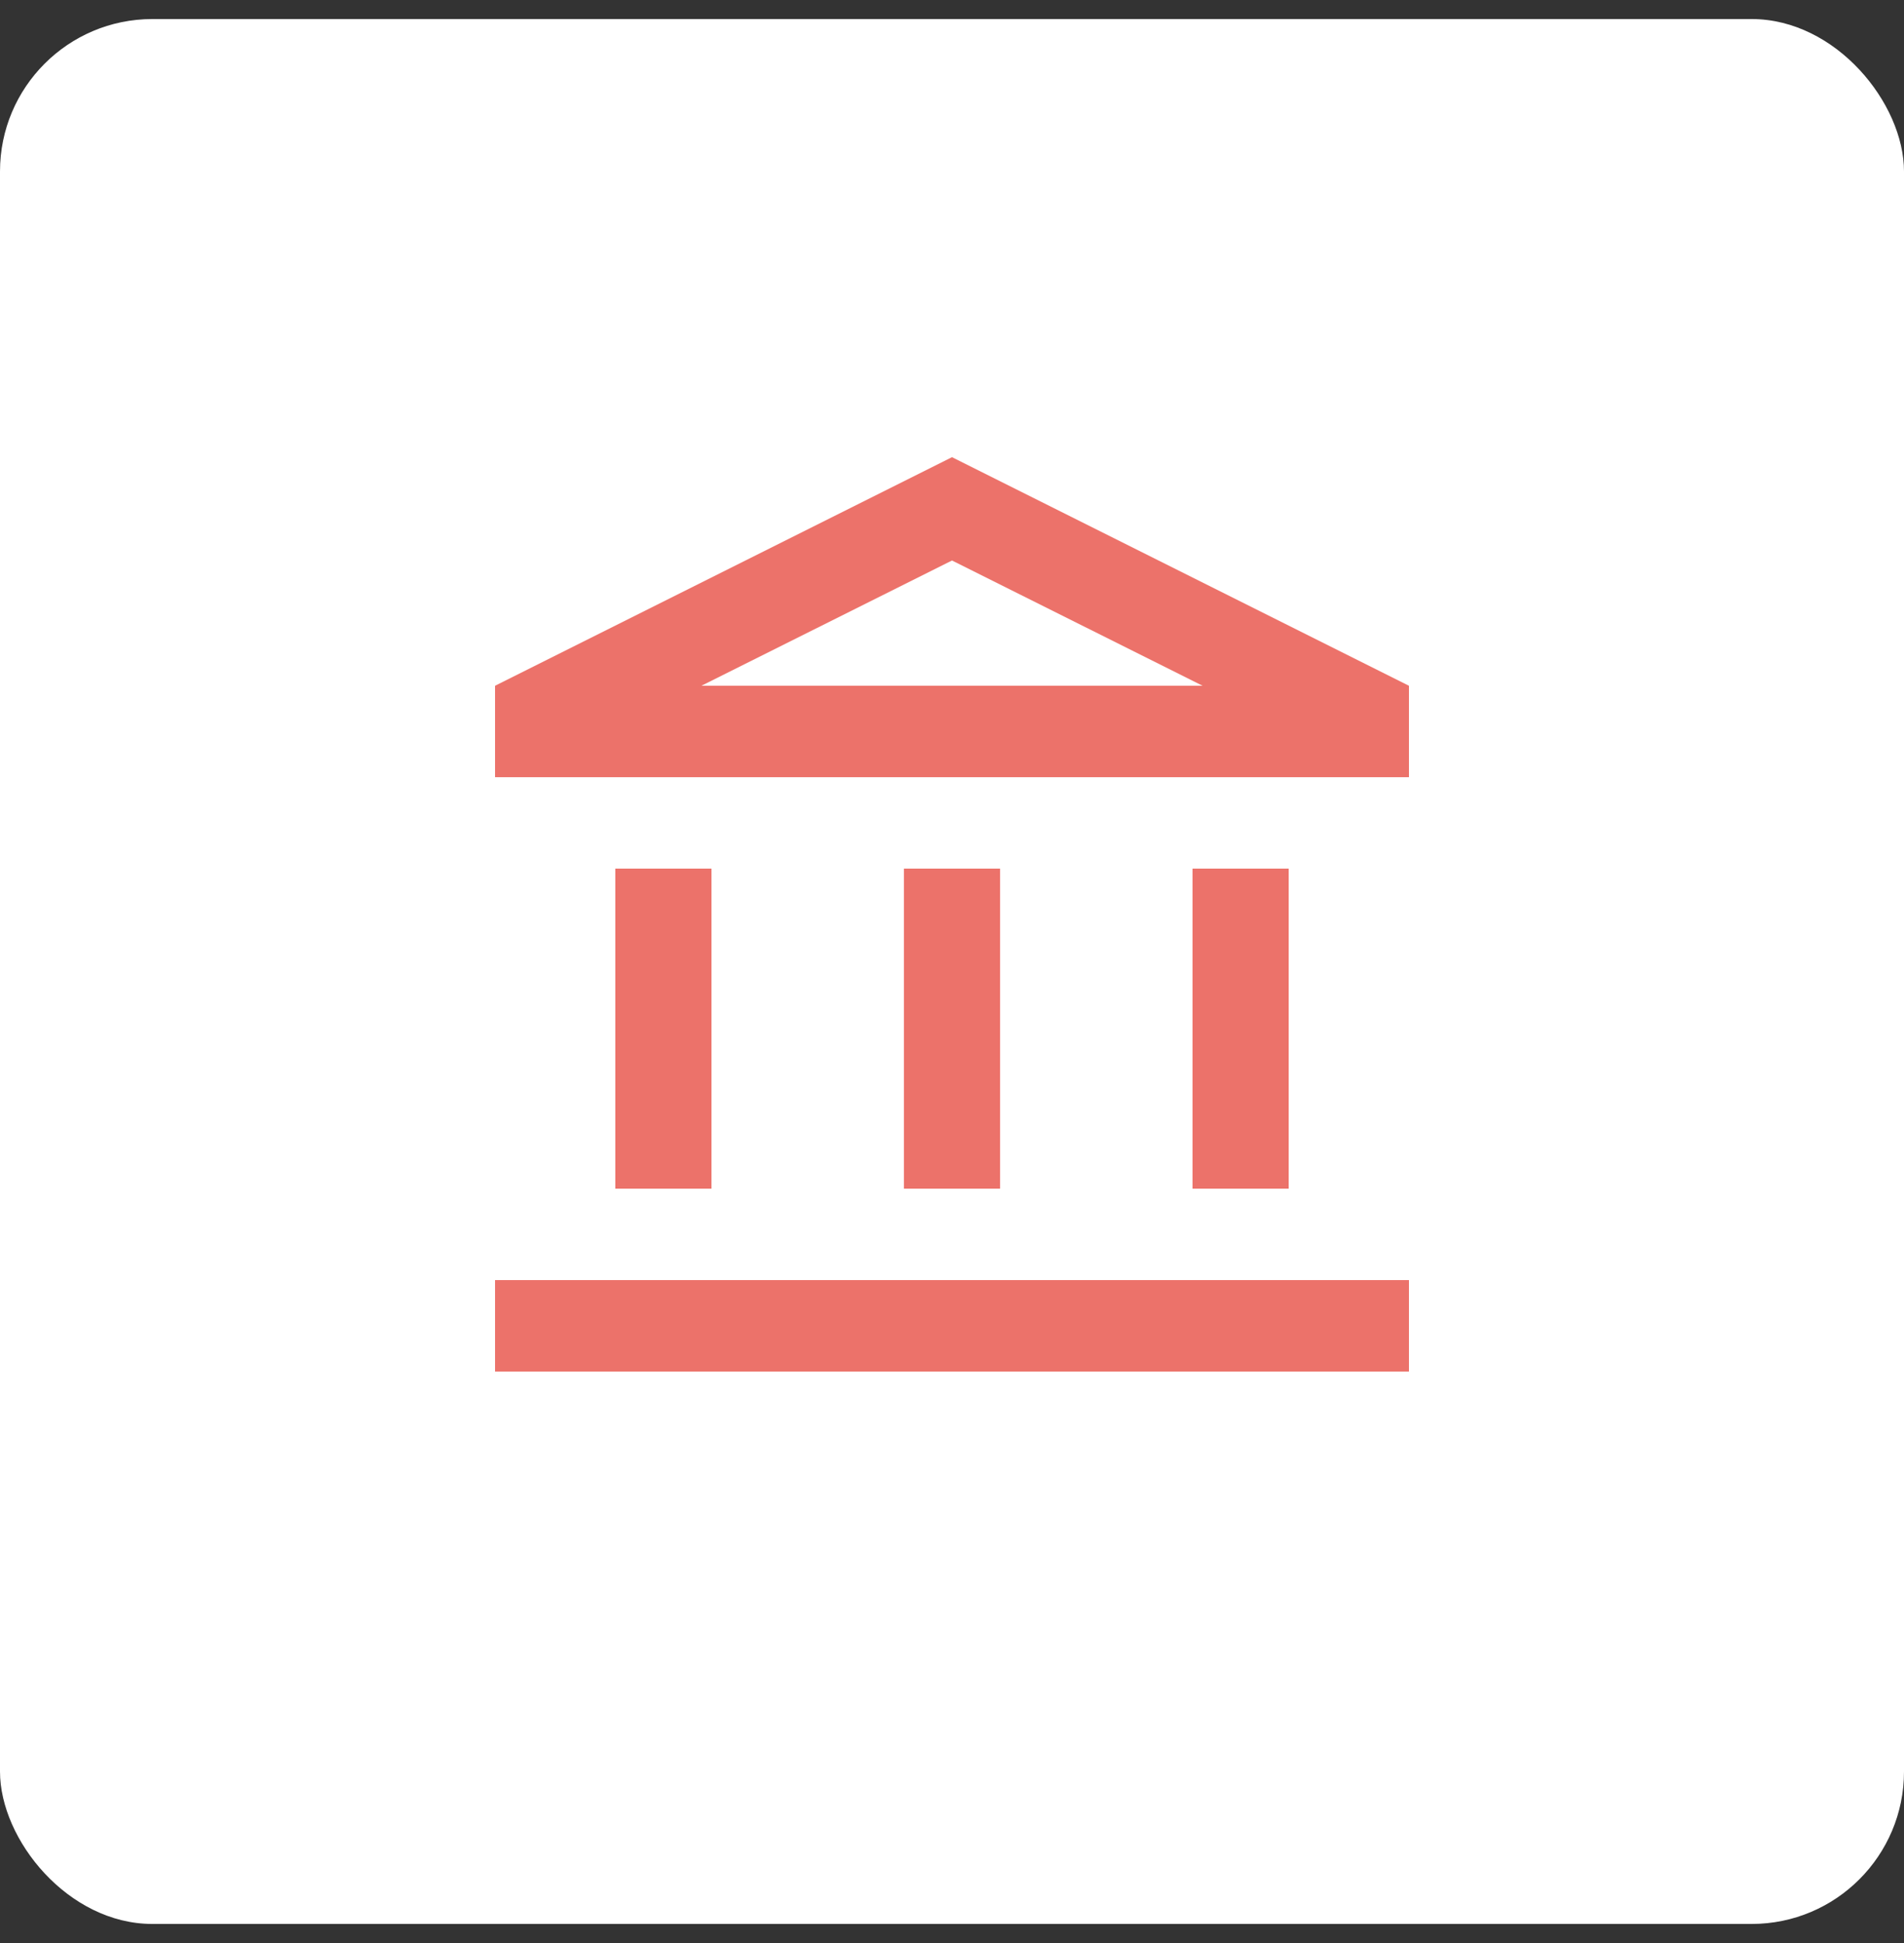
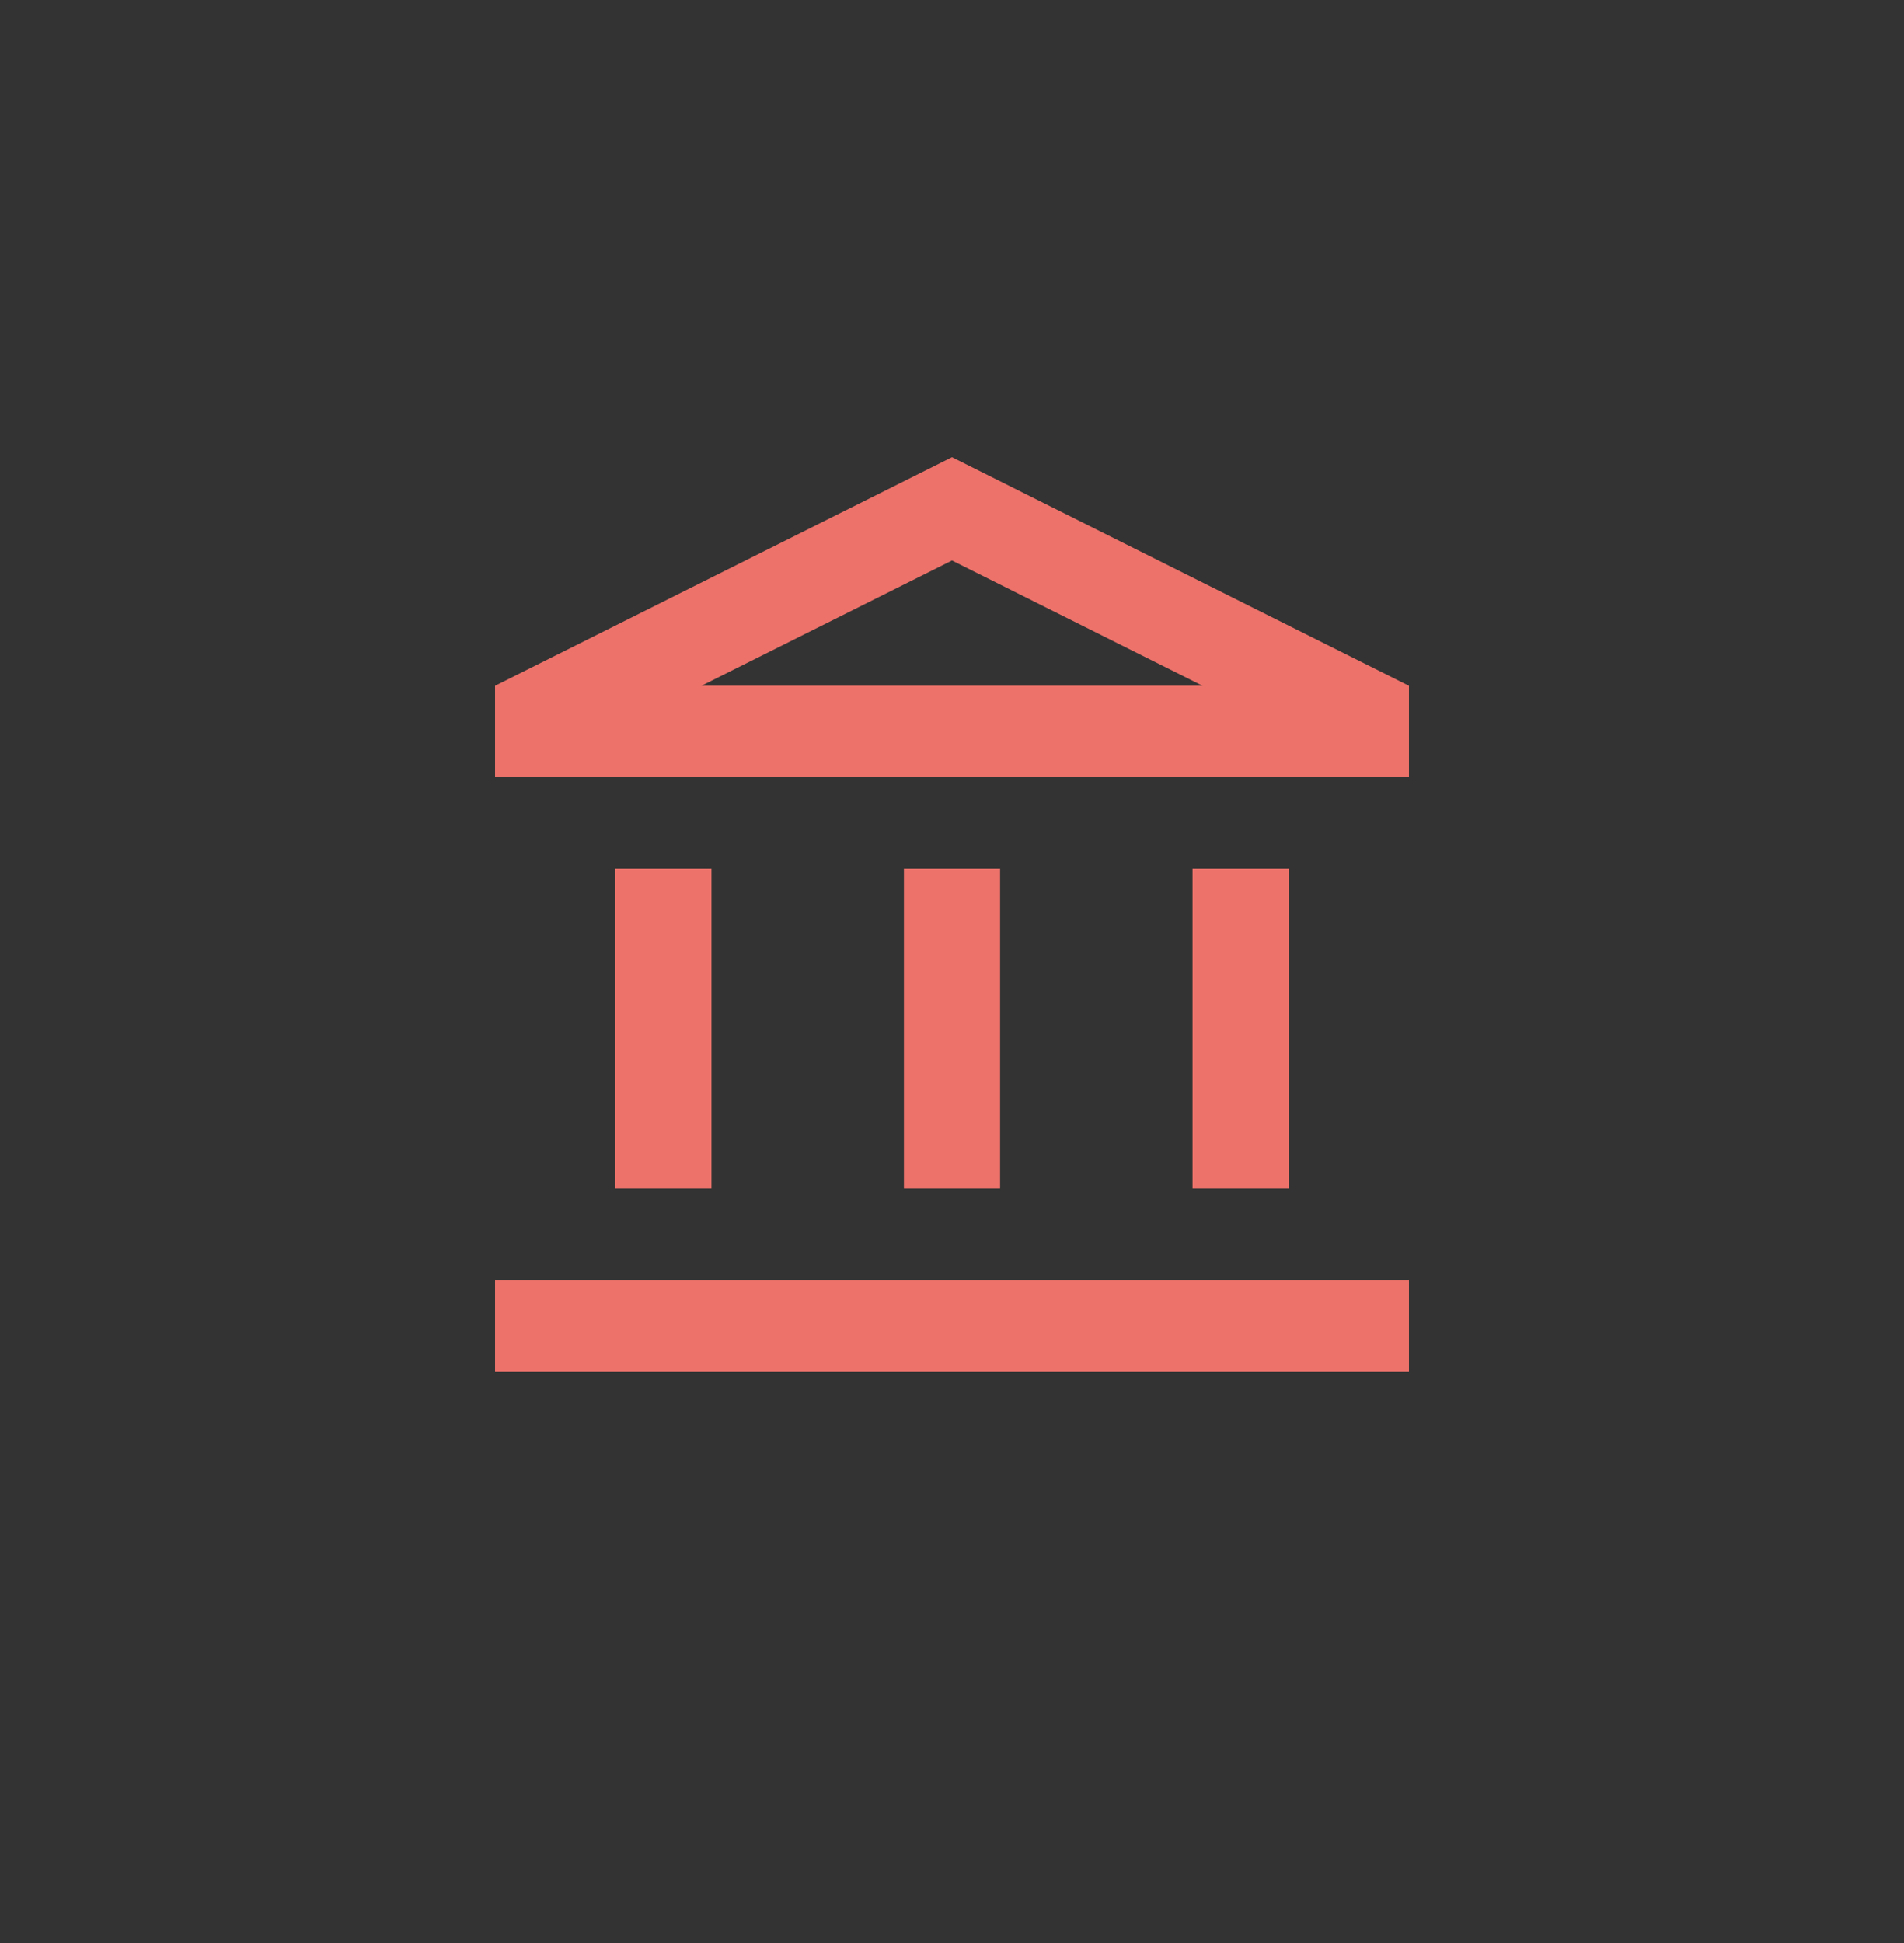
<svg xmlns="http://www.w3.org/2000/svg" width="50" height="51" viewBox="0 0 50 51" fill="none">
  <rect x="0" y="0" width="50" height="51" fill="#333333" stroke="none" />
-   <rect y="0.5" width="50" height="50" rx="4" fill="white" />
-   <path d="M18.684 22.8H16.158V31.2H18.684V22.8ZM26.263 22.8H23.737V31.2H26.263V22.8ZM37 33.6H13V36H37V33.6ZM33.842 22.8H31.316V31.2H33.842V22.8ZM25 14.712L31.581 18H18.419L25 14.712ZM25 12L13 18V20.4H37V18L25 12Z" fill="#EC726A" />
+   <path d="M18.684 22.8H16.158V31.2H18.684V22.8ZM26.263 22.8H23.737V31.2H26.263V22.8ZM37 33.6H13V36H37V33.6ZM33.842 22.8H31.316V31.2H33.842V22.8ZM25 14.712L31.581 18H18.419ZM25 12L13 18V20.4H37V18L25 12Z" fill="#EC726A" />
</svg>